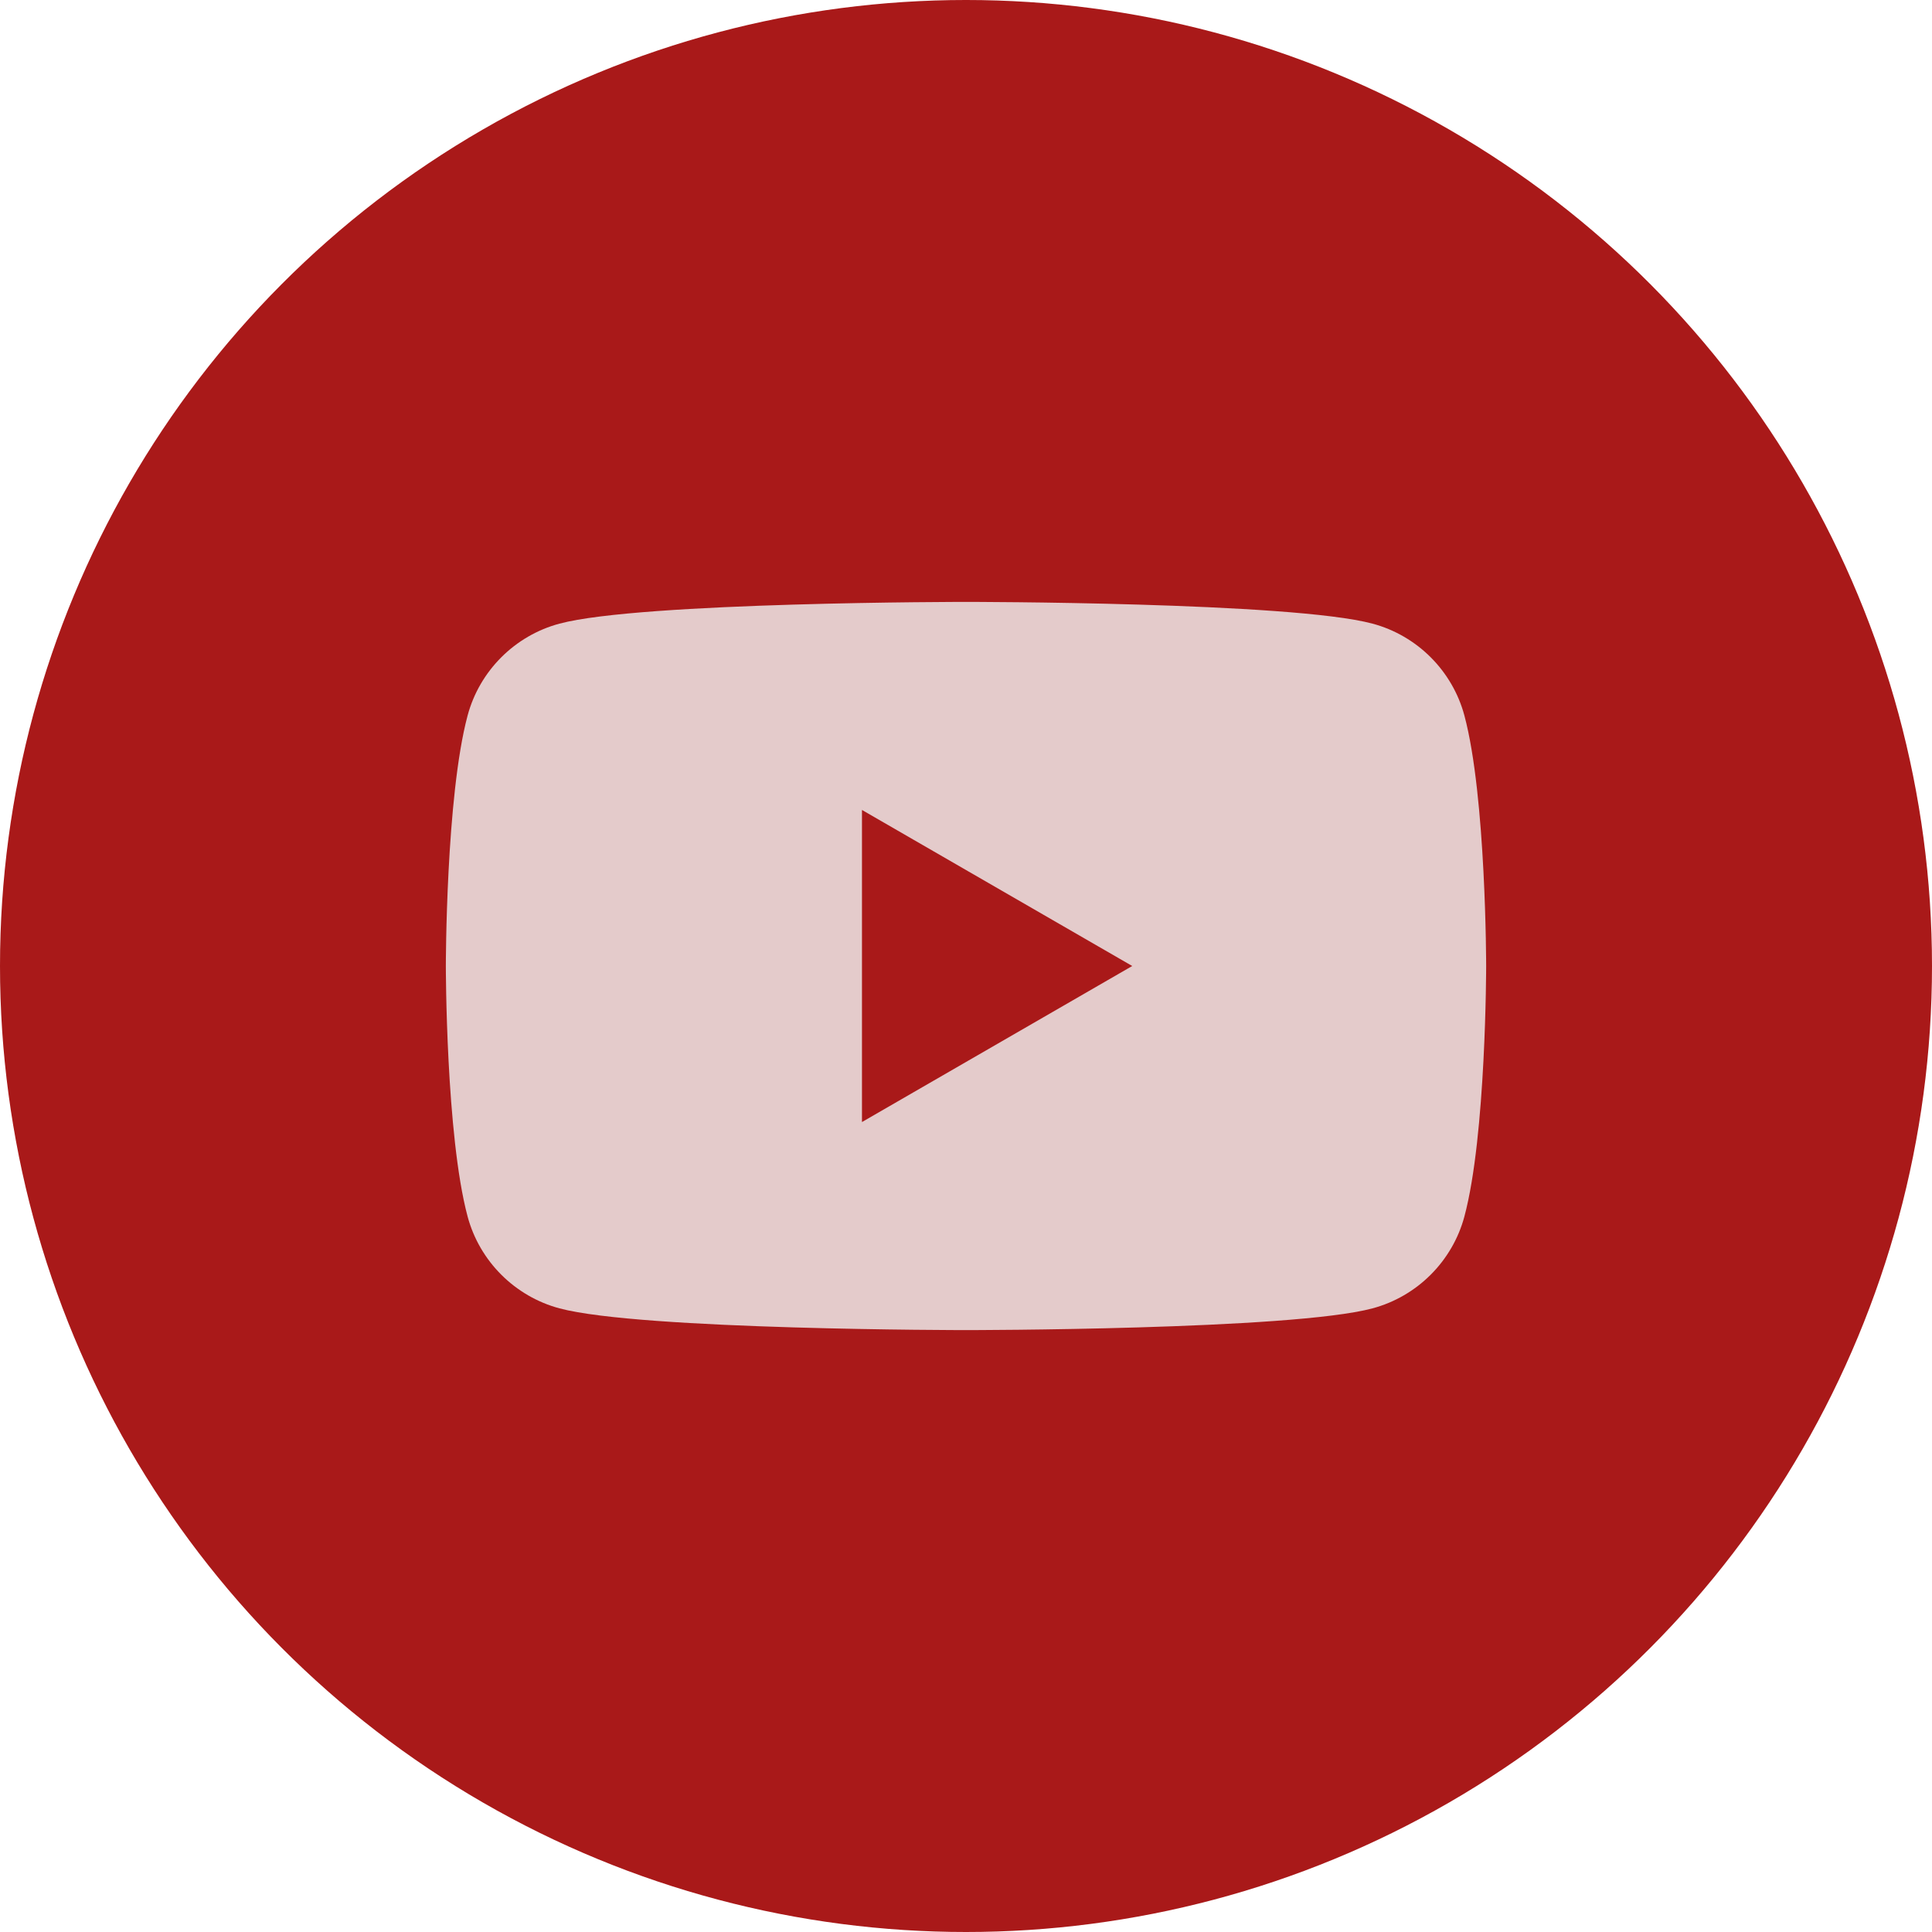
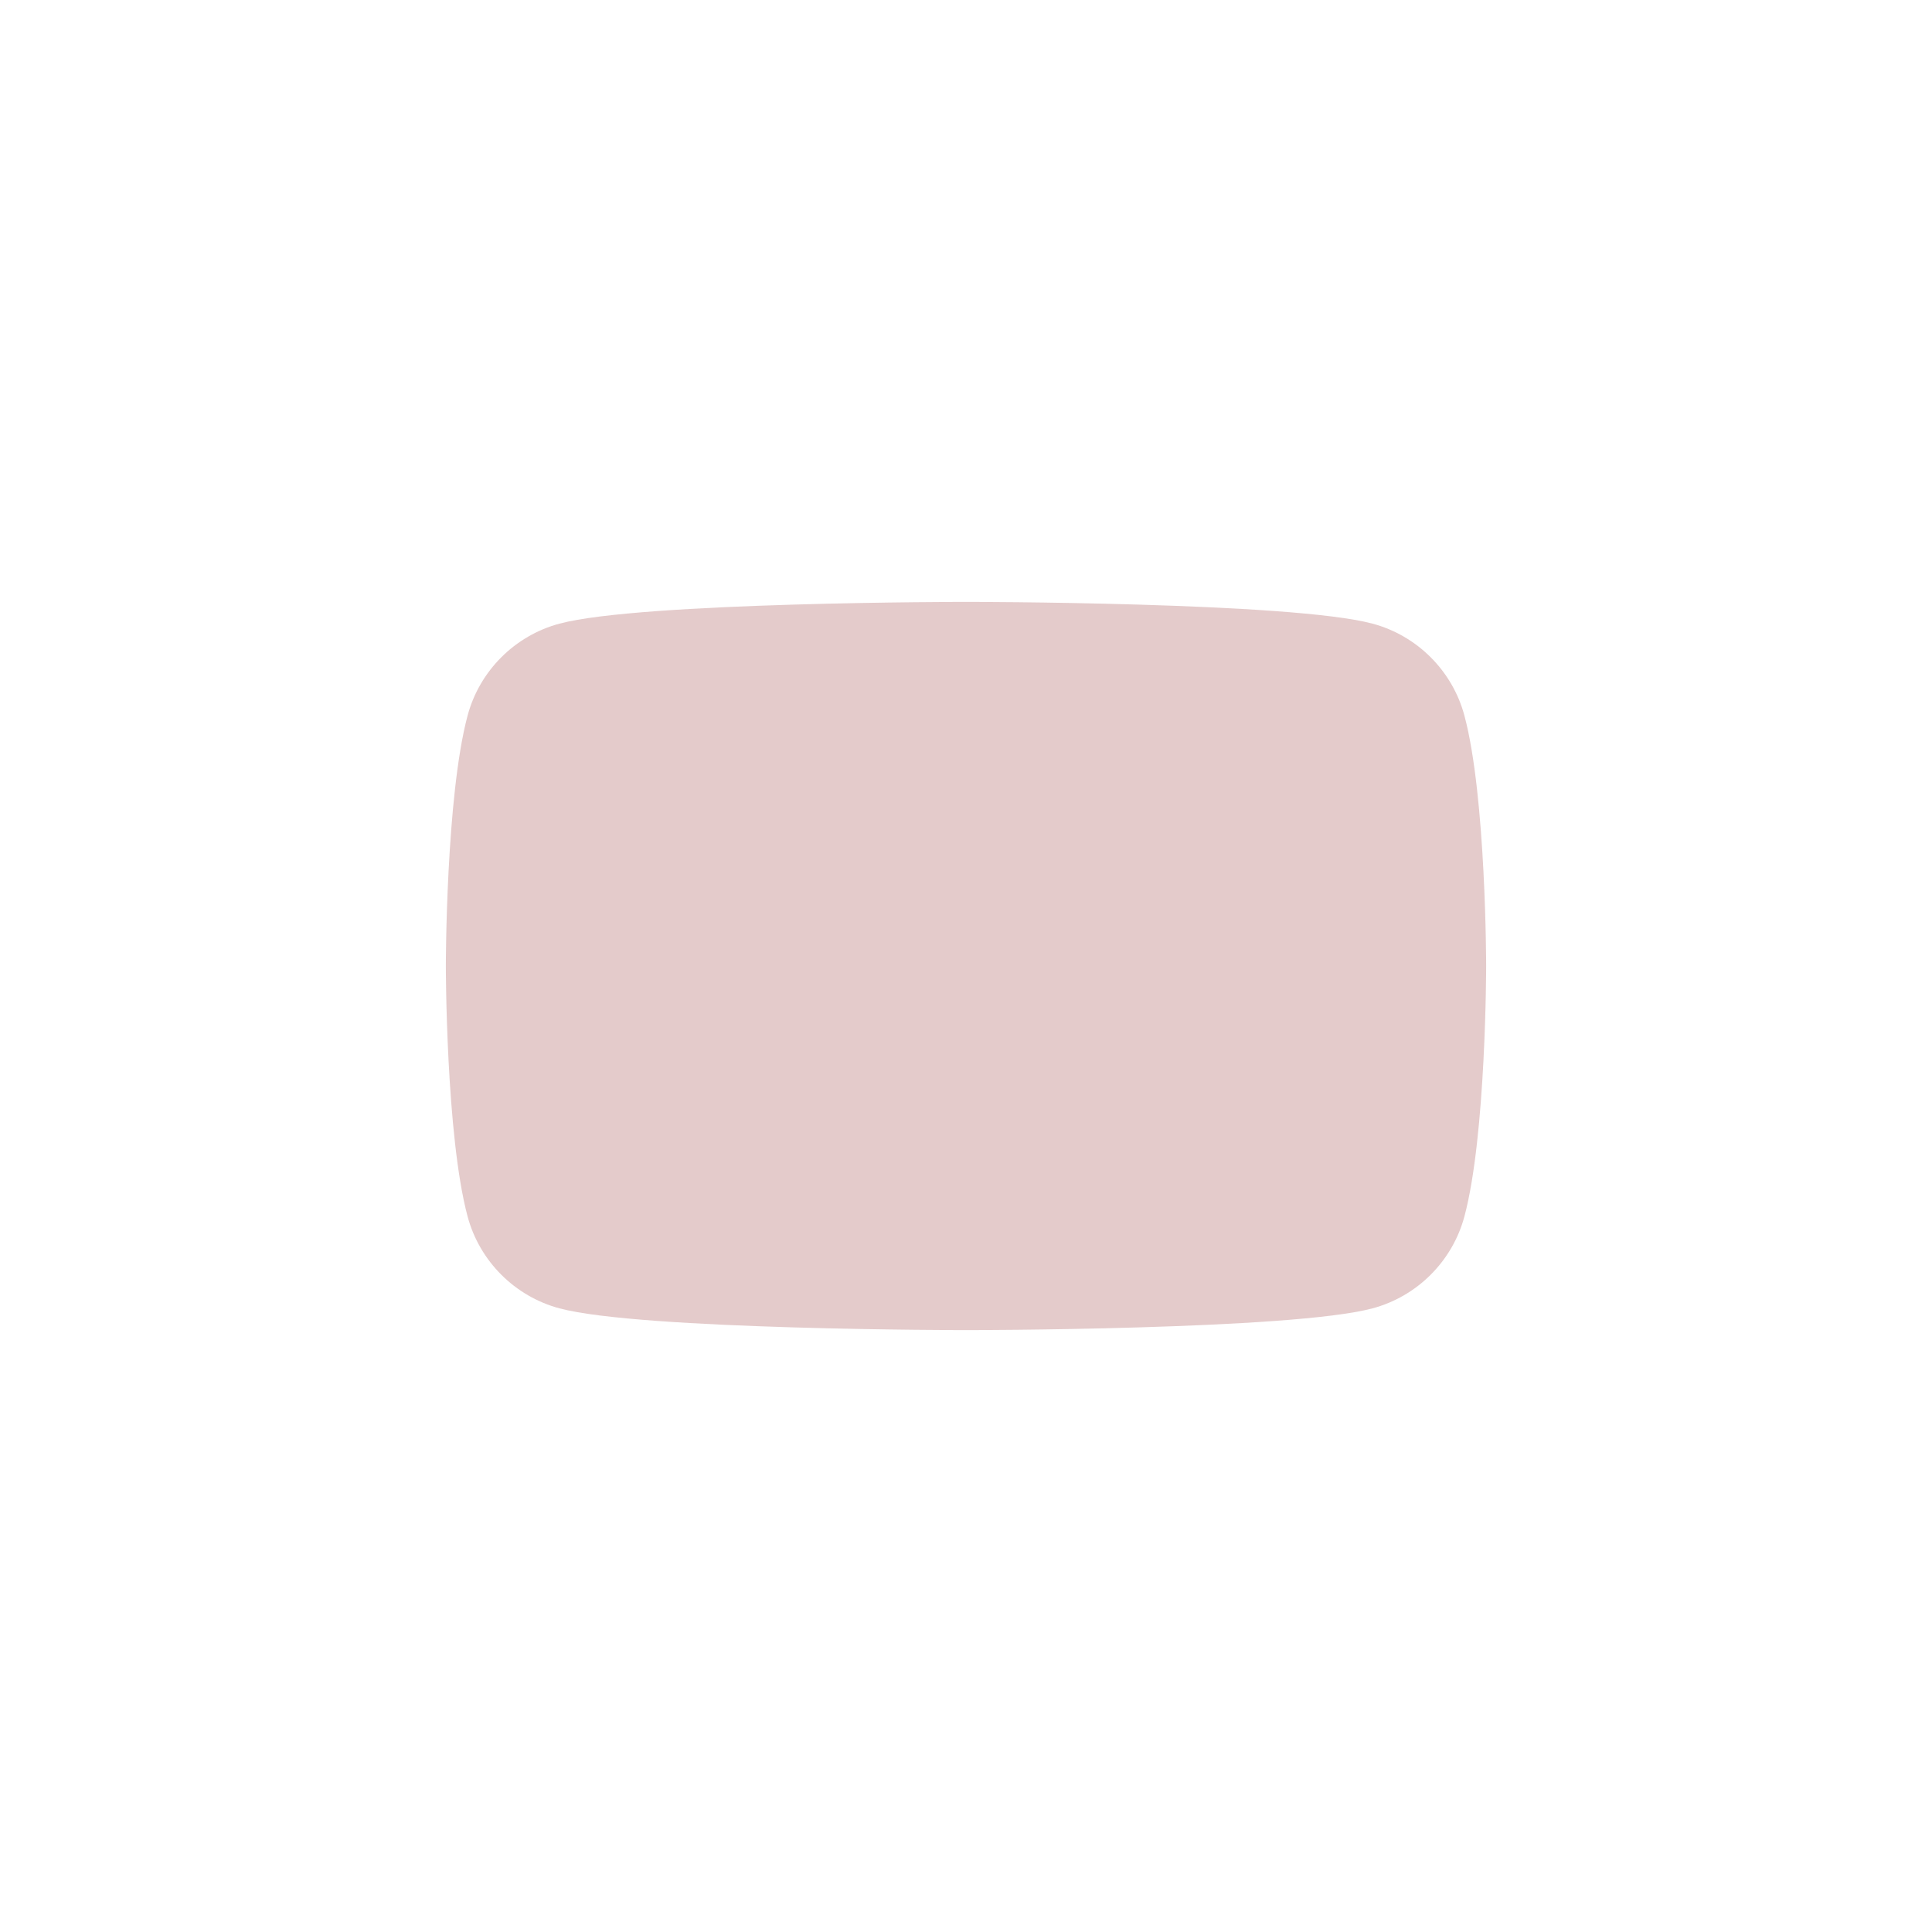
<svg xmlns="http://www.w3.org/2000/svg" width="52" height="52" viewBox="0 0 52 52" fill="none">
-   <circle cx="26" cy="26" r="26" fill="#A91919" />
-   <path d="M39.415 19.261C39.093 18.056 38.144 17.107 36.94 16.785C34.756 16.2 26 16.2 26 16.2C26 16.2 17.244 16.2 15.06 16.785C13.856 17.107 12.907 18.056 12.585 19.261C12 21.444 12 26 12 26C12 26 12 30.556 12.585 32.74C12.907 33.944 13.856 34.893 15.06 35.215C17.244 35.8 26 35.8 26 35.8C26 35.8 34.756 35.8 36.94 35.215C38.144 34.893 39.093 33.944 39.415 32.74C40 30.556 40 26 40 26C40 26 40 21.444 39.415 19.261ZM23.2 30.2V21.8L30.474 26L23.2 30.2Z" fill="#E4CBCB" />
+   <path d="M39.415 19.261C39.093 18.056 38.144 17.107 36.94 16.785C34.756 16.2 26 16.2 26 16.2C26 16.2 17.244 16.2 15.06 16.785C13.856 17.107 12.907 18.056 12.585 19.261C12 21.444 12 26 12 26C12 26 12 30.556 12.585 32.74C12.907 33.944 13.856 34.893 15.06 35.215C17.244 35.8 26 35.8 26 35.8C26 35.8 34.756 35.8 36.94 35.215C38.144 34.893 39.093 33.944 39.415 32.74C40 30.556 40 26 40 26C40 26 40 21.444 39.415 19.261ZM23.2 30.2L30.474 26L23.2 30.2Z" fill="#E4CBCB" />
</svg>